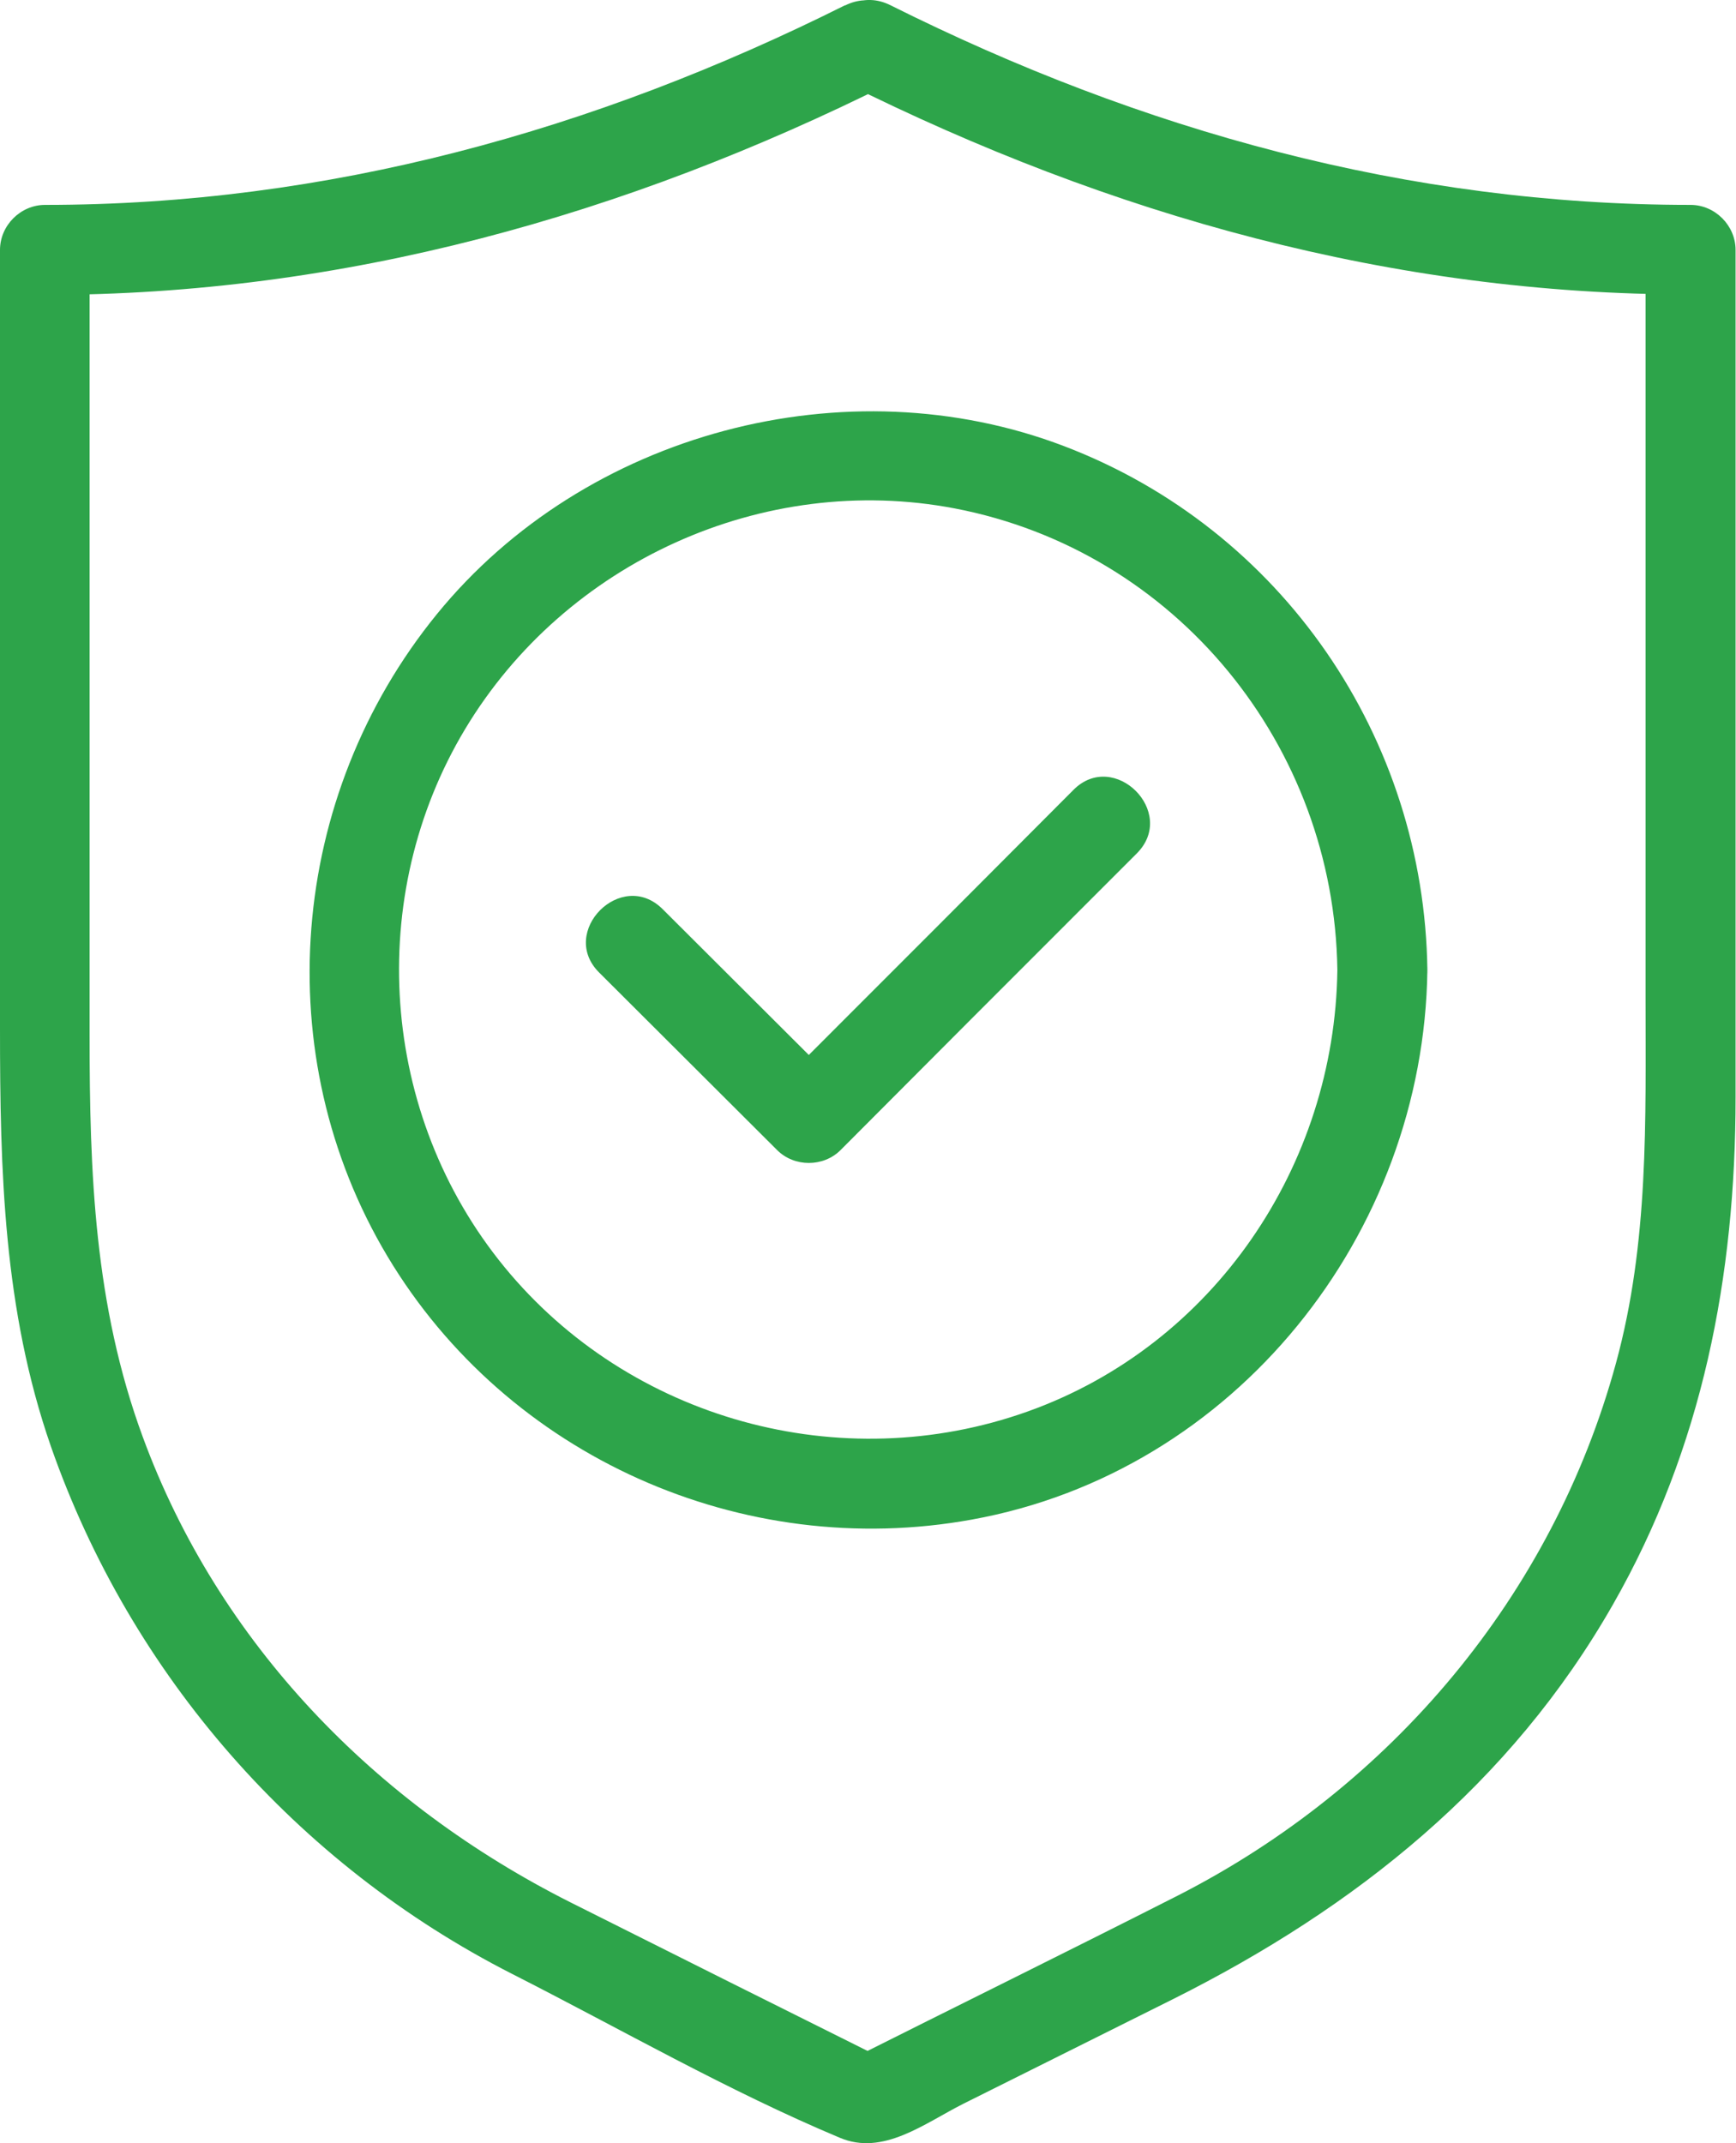
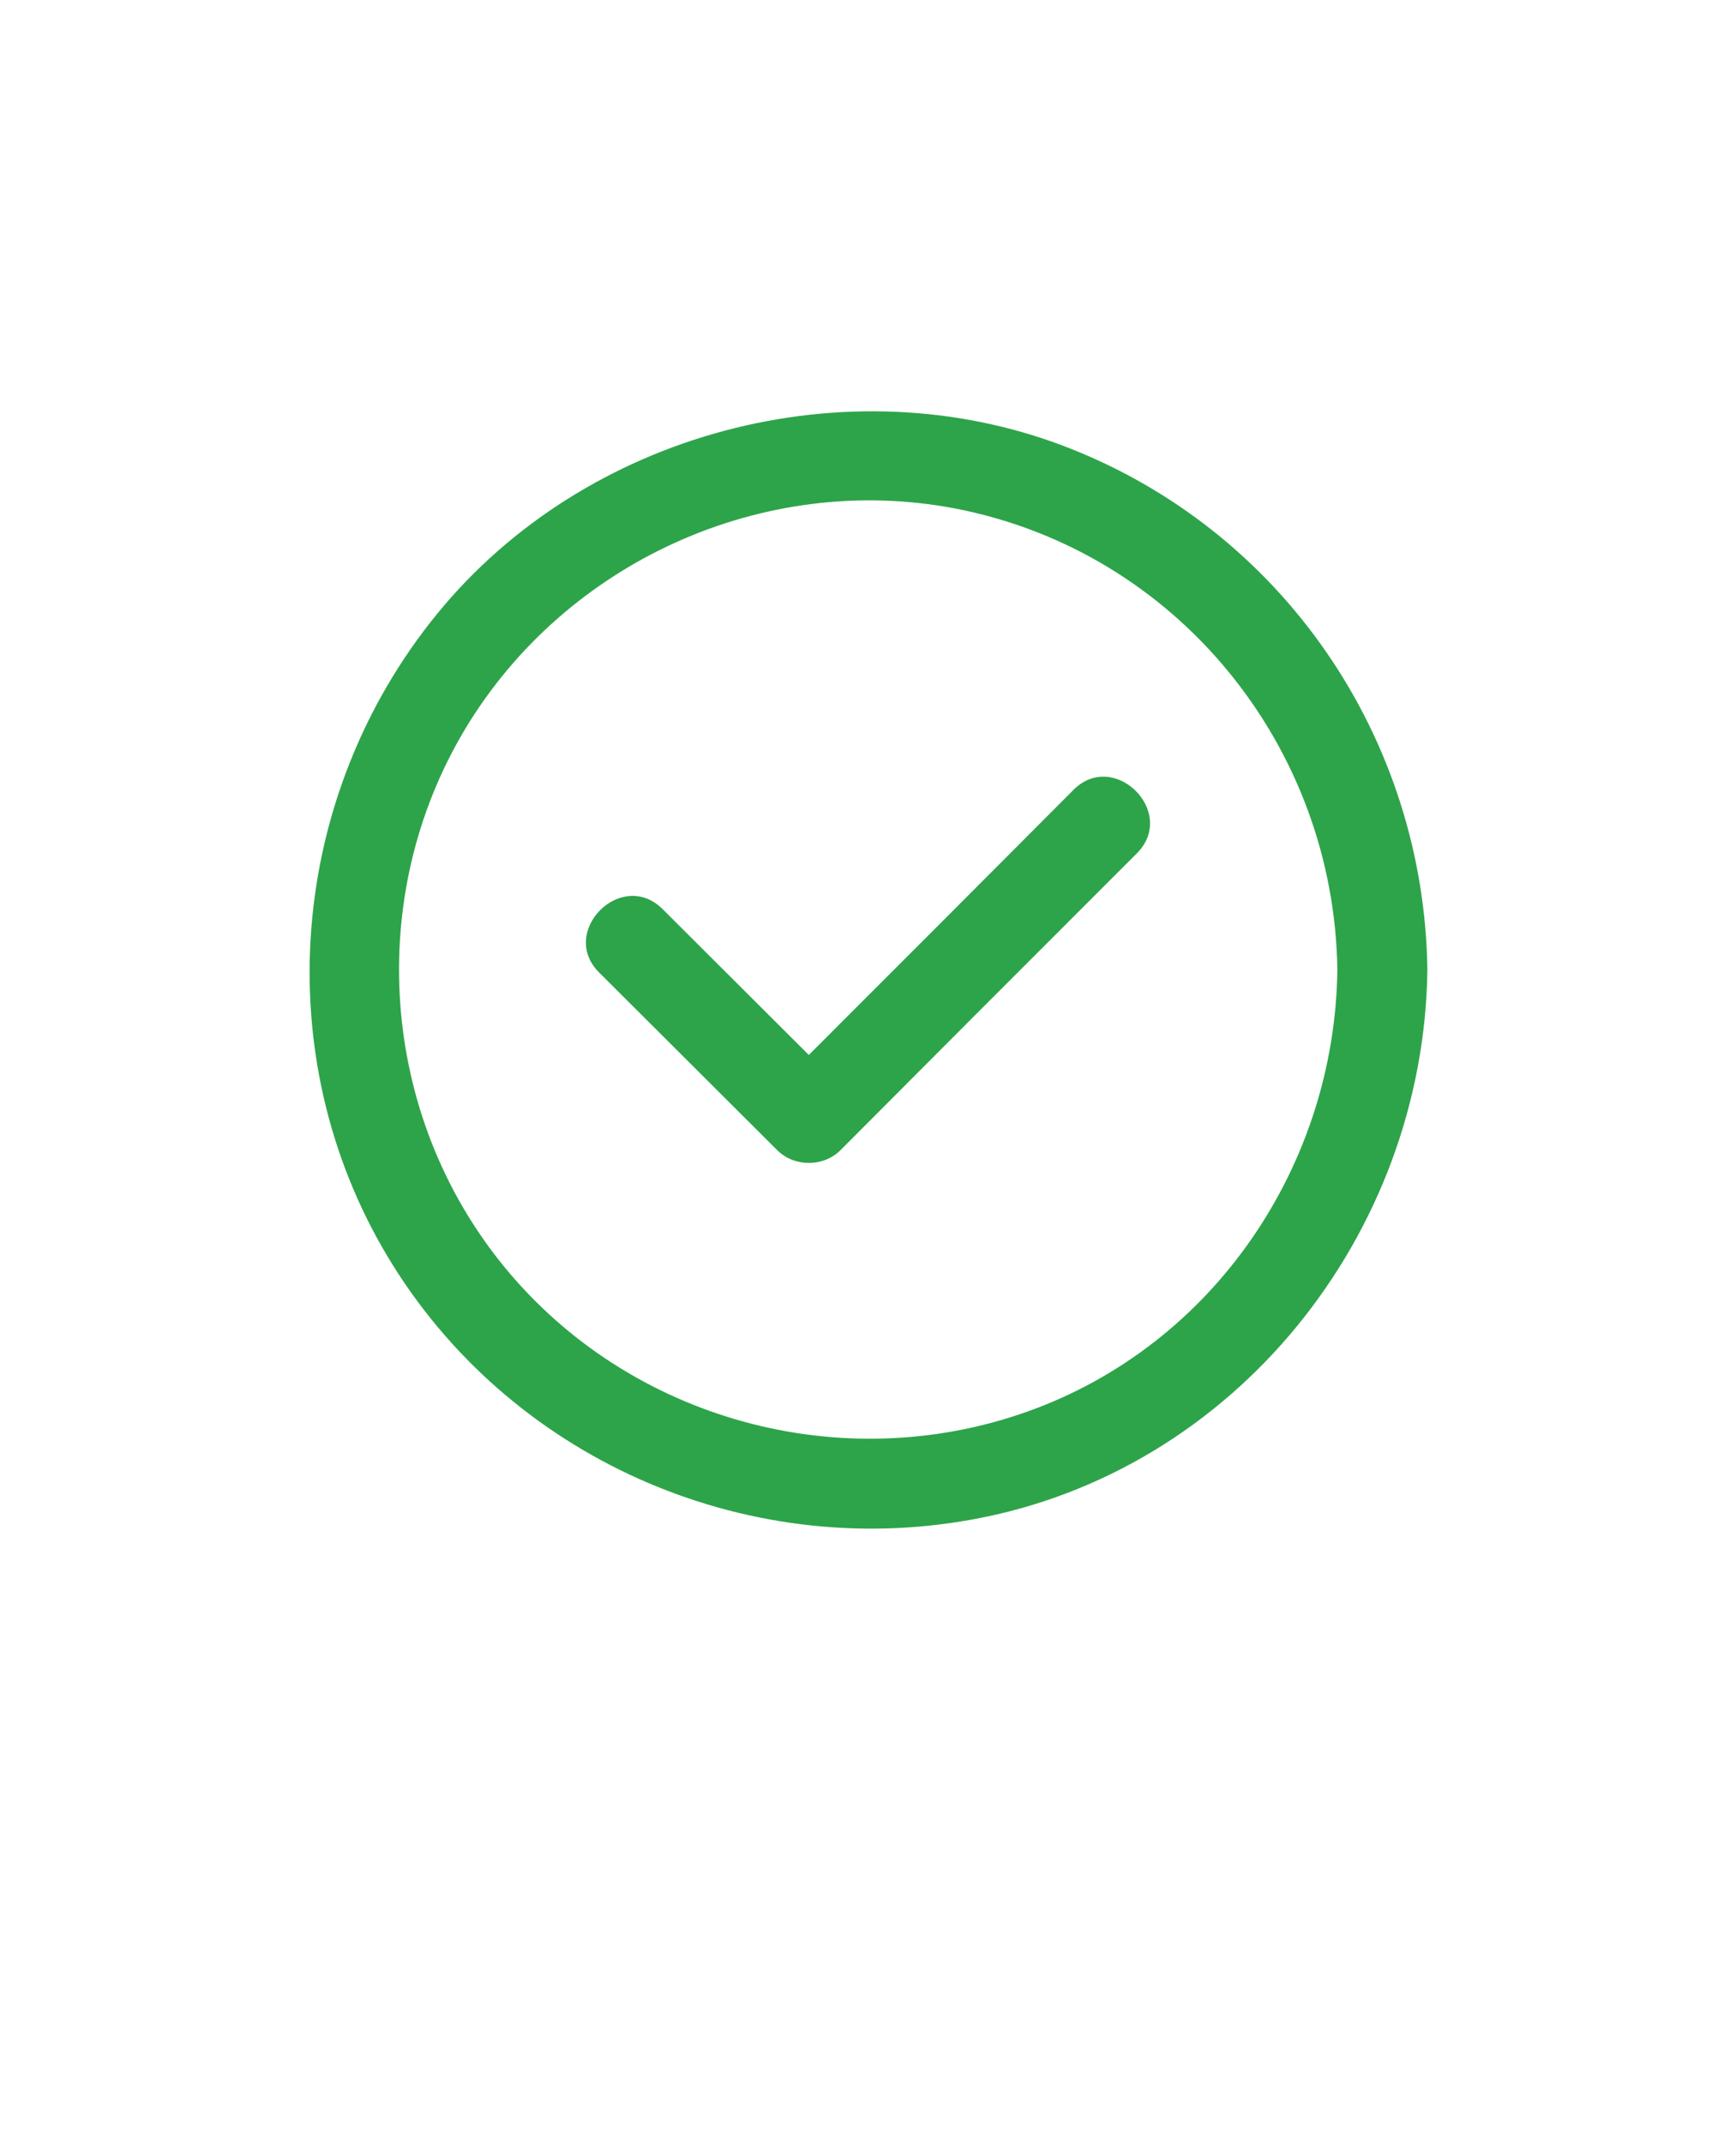
<svg xmlns="http://www.w3.org/2000/svg" id="Layer_2" data-name="Layer 2" viewBox="0 0 40.5 50">
  <defs>
    <style> .cls-1 { fill: #2da44a; stroke-width: 0px; } </style>
  </defs>
  <g id="orange_boxes" data-name="orange boxes">
    <g>
-       <path class="cls-1" d="M19.72.12C13.86,3.05,7.63,4.78,1.05,4.78c-.57,0-1.05.48-1.05,1.05v18.16c0,3.33.08,6.57,1.19,9.76,1.86,5.32,5.73,9.74,10.76,12.3,2.52,1.28,5.04,2.73,7.64,3.82,1.01.43,1.97-.33,2.88-.79l4.91-2.45c4.25-2.13,7.86-5.01,10.25-9.2,2.09-3.66,2.86-7.66,2.86-11.83V5.83c0-.57-.48-1.05-1.05-1.05-6.58,0-12.81-1.73-18.67-4.66-1.21-.6-2.27,1.21-1.06,1.81,6.19,3.09,12.77,4.94,19.73,4.94l-1.05-1.05v17.43c0,2.89.08,5.73-.69,8.55-1.48,5.42-5.24,9.88-10.22,12.42-2.58,1.31-5.18,2.59-7.77,3.89h1.06c-2.49-1.24-4.97-2.48-7.46-3.73-4.55-2.29-8.21-6.04-9.98-10.86-1.13-3.07-1.24-6.16-1.24-9.37V5.83l-1.05,1.05c6.96,0,13.54-1.85,19.73-4.94,1.21-.6.15-2.42-1.06-1.81Z" />
      <path class="cls-1" d="M31.2,22.63c-.06,4.56-2.88,8.75-7.23,10.3s-9.28.19-12.2-3.37-3.26-8.65-.92-12.55,6.96-6,11.42-5.15c5.17.99,8.86,5.54,8.93,10.77.02,1.35,2.12,1.35,2.1,0-.07-5.42-3.39-10.28-8.47-12.22s-11.18-.33-14.64,3.92-3.96,10.28-1.15,14.98c2.8,4.68,8.29,7.11,13.63,6.14,6.15-1.11,10.55-6.66,10.63-12.82.02-1.35-2.08-1.35-2.1,0Z" />
-       <path class="cls-1" d="M13.98,22.69c1.38,1.38,2.77,2.76,4.15,4.14.4.4,1.08.4,1.48,0,2.01-2.02,4.02-4.03,6.04-6.05.29-.29.58-.58.87-.87.96-.96-.53-2.44-1.48-1.48-2.01,2.02-4.02,4.03-6.04,6.05-.29.29-.58.58-.87.87h1.48c-1.38-1.38-2.77-2.76-4.15-4.14-.96-.96-2.44.53-1.48,1.48h0Z" />
+       <path class="cls-1" d="M13.98,22.69c1.38,1.38,2.77,2.76,4.15,4.14.4.4,1.08.4,1.48,0,2.01-2.02,4.02-4.03,6.04-6.05.29-.29.58-.58.87-.87.96-.96-.53-2.44-1.48-1.48-2.01,2.02-4.02,4.03-6.04,6.05-.29.29-.58.58-.87.87h1.48c-1.38-1.38-2.77-2.76-4.15-4.14-.96-.96-2.44.53-1.48,1.48h0" />
    </g>
  </g>
</svg>